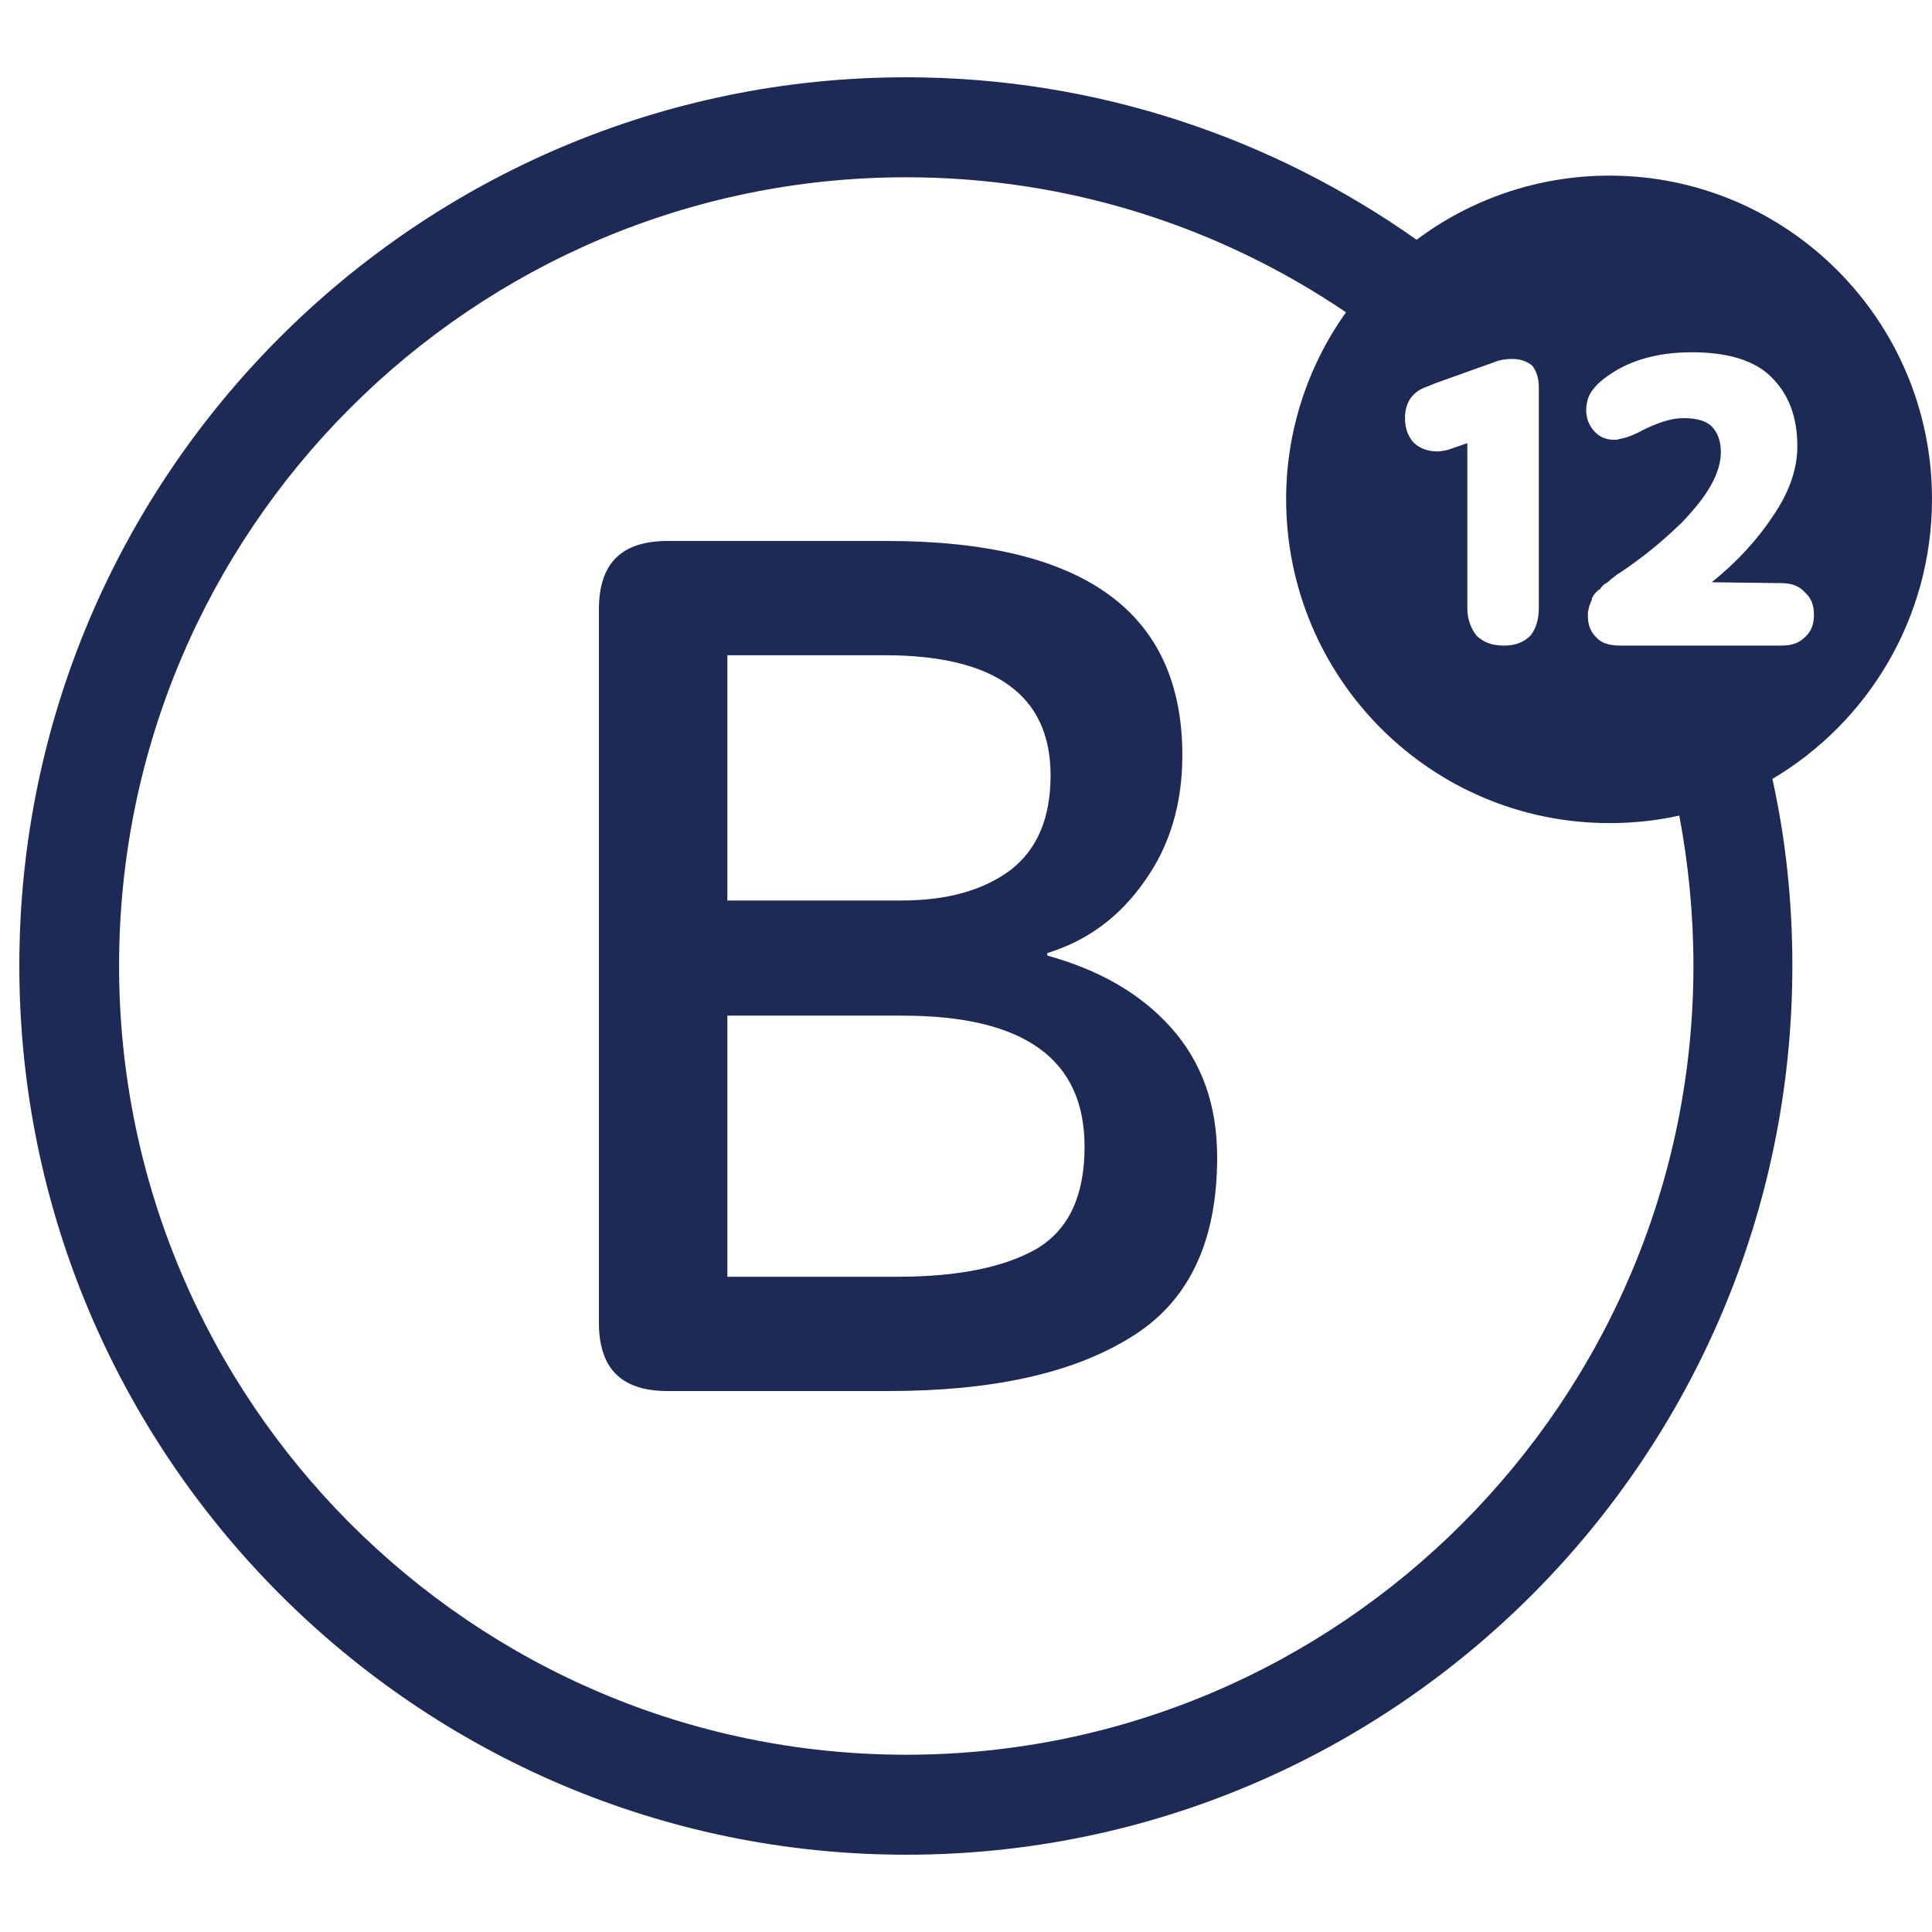
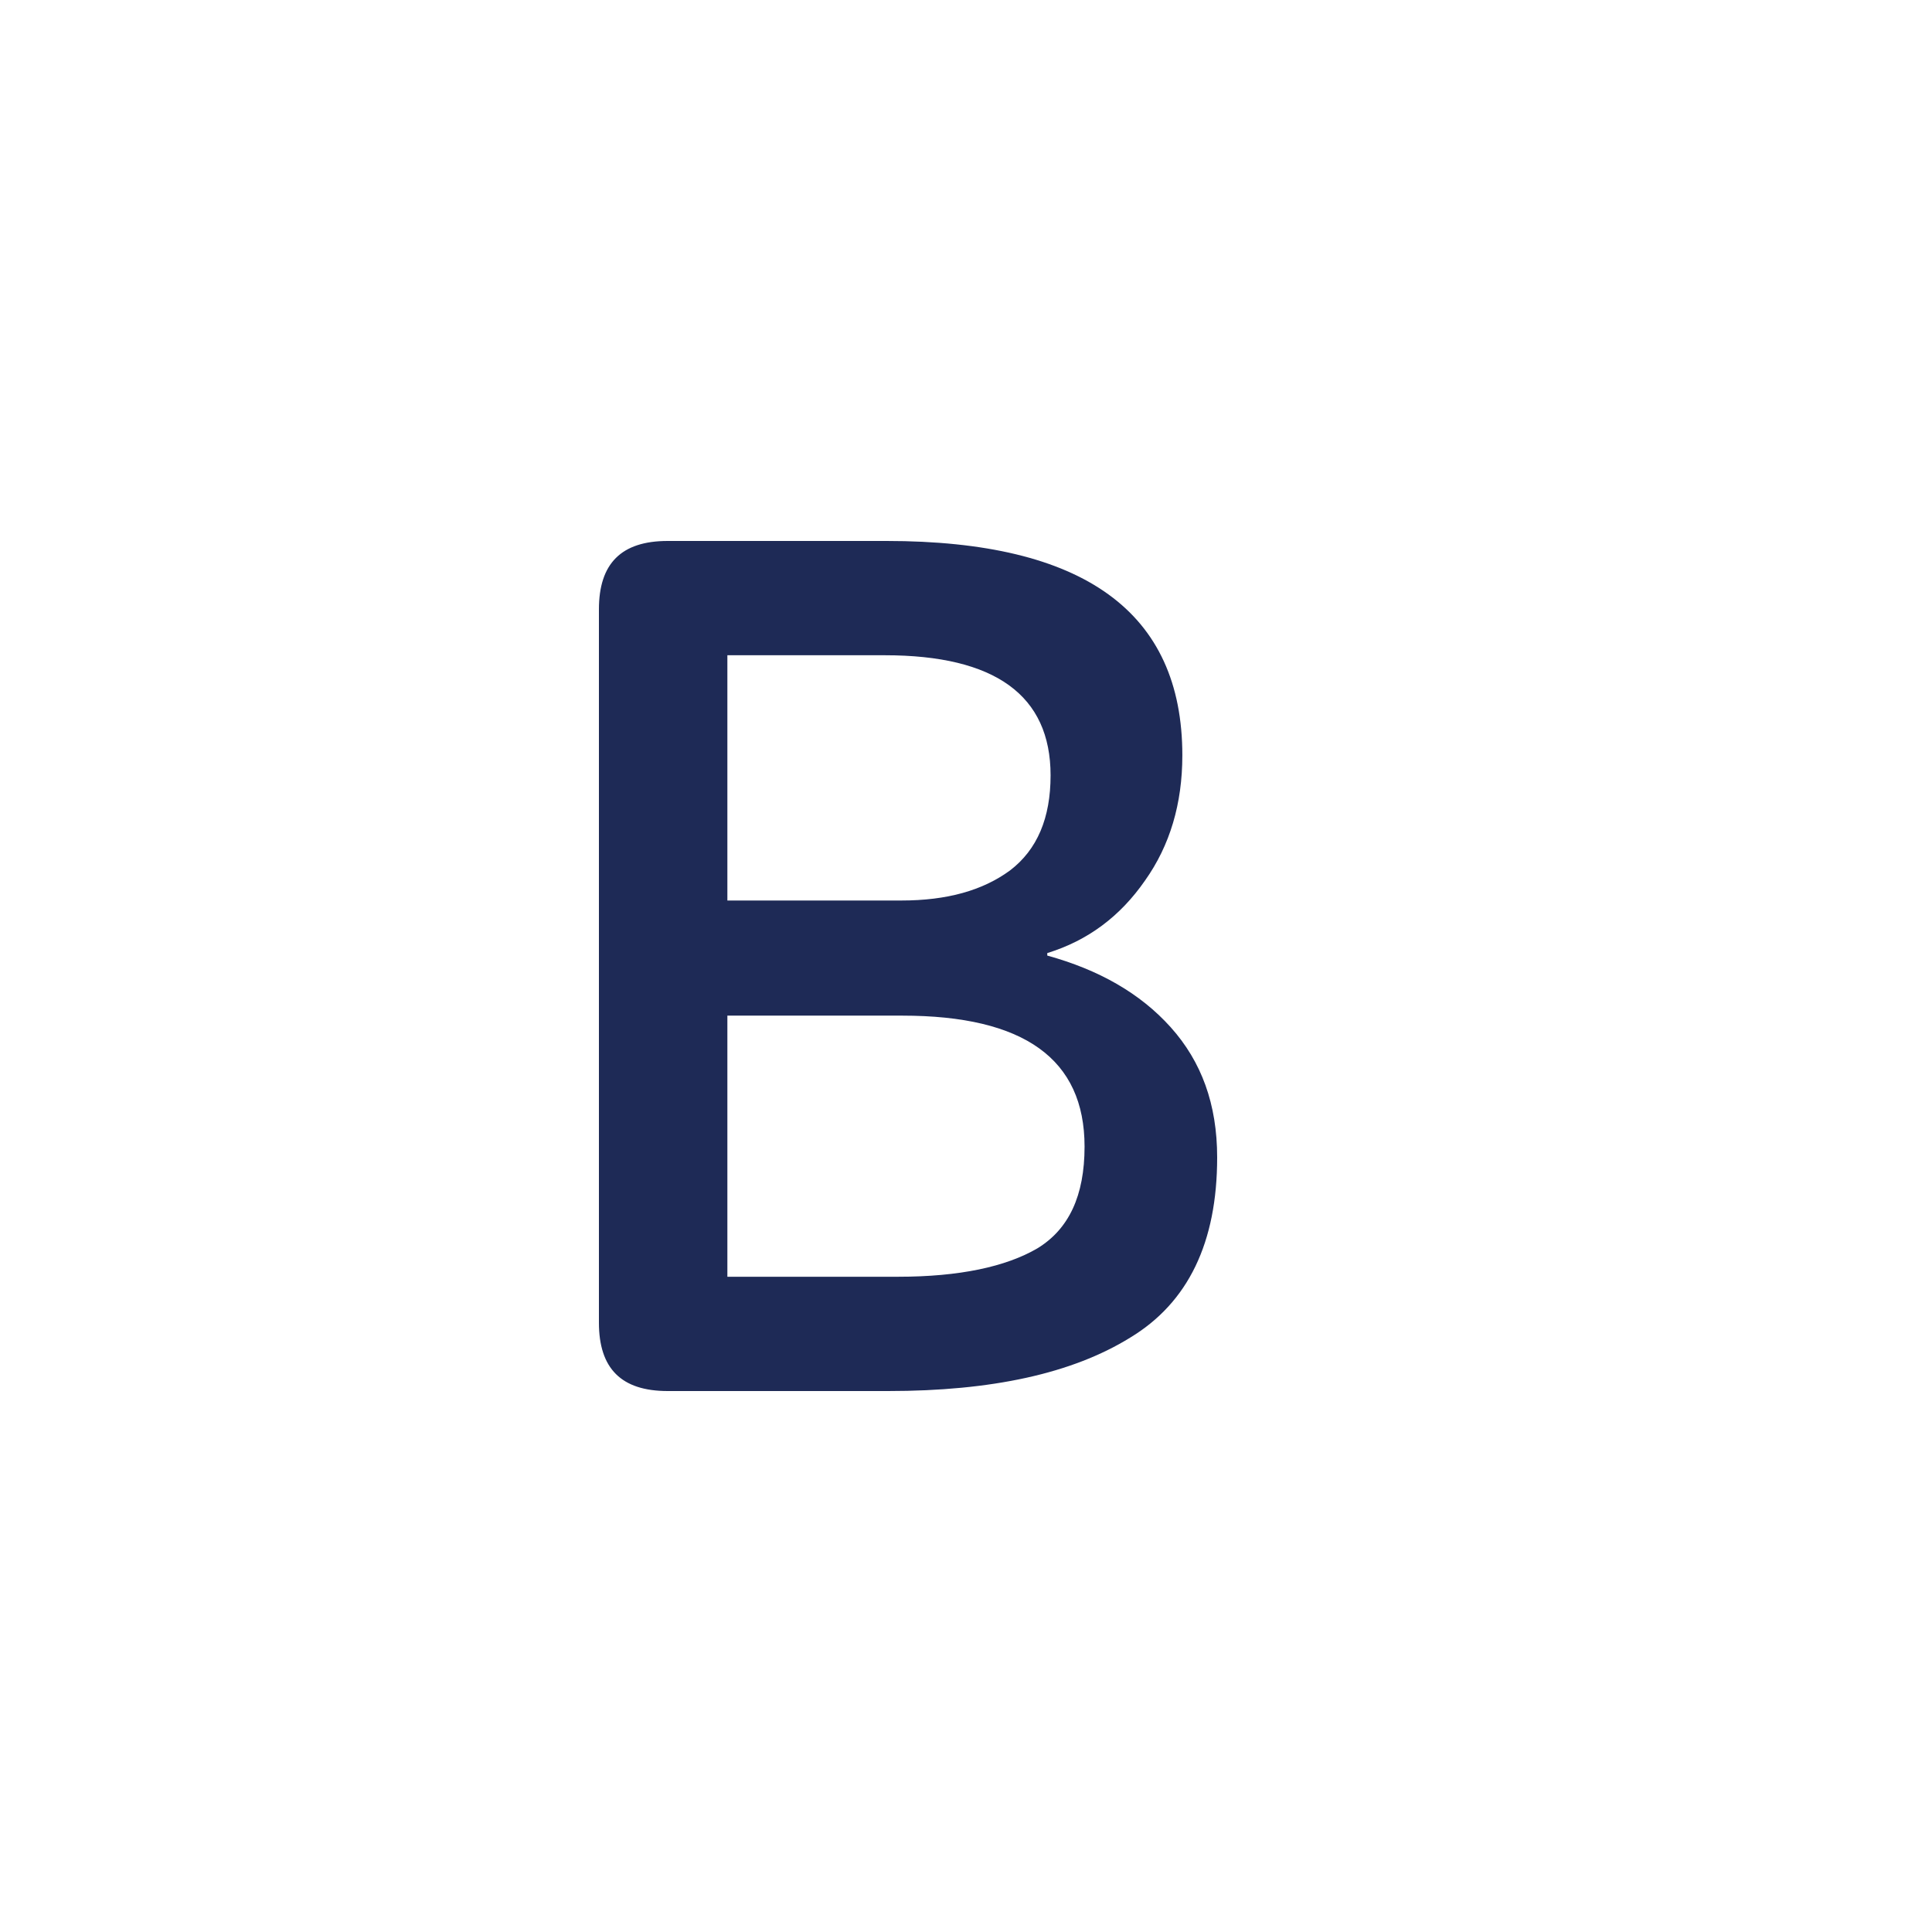
<svg xmlns="http://www.w3.org/2000/svg" width="90" height="90" viewBox="0 0 90 90" fill="none">
-   <path d="M90 23.242C90 14.935 83.262 8.181 74.976 8.181C71.607 8.181 68.47 9.306 65.992 11.17C59.293 6.434 51.084 3.6 42.217 3.6C19.448 3.6 0.9 22.155 0.9 44.981C0.9 67.806 19.448 86.4 42.217 86.4C64.985 86.4 83.495 67.845 83.495 44.981C83.495 41.992 83.185 39.08 82.565 36.285C87.018 33.646 90 28.793 90 23.242ZM71.684 23.126V28.327C71.684 28.832 71.568 29.259 71.297 29.608C70.987 29.919 70.6 30.074 70.058 30.074C69.516 30.074 69.09 29.919 68.78 29.608C68.509 29.259 68.354 28.832 68.354 28.327V20.641L67.463 20.952C67.463 20.952 67.154 21.029 66.96 21.029C66.496 21.029 66.108 20.874 65.837 20.602C65.566 20.292 65.45 19.904 65.45 19.477C65.45 18.739 65.799 18.235 66.496 18.002L66.883 17.846L69.593 16.876C69.864 16.759 70.174 16.721 70.445 16.721C70.832 16.721 71.142 16.837 71.374 17.031C71.568 17.264 71.684 17.613 71.684 18.041V23.126ZM78.887 44.981C78.887 65.244 62.43 81.742 42.217 81.742C22.004 81.742 5.547 65.244 5.547 44.981C5.547 24.717 22.004 8.258 42.217 8.258C49.806 8.258 56.854 10.587 62.701 14.547C60.958 16.992 59.913 20.02 59.913 23.242C59.913 31.588 66.65 38.343 74.976 38.343C76.099 38.343 77.183 38.226 78.228 37.993C78.654 40.245 78.887 42.613 78.887 44.981ZM84.075 29.686C83.804 29.958 83.456 30.074 82.991 30.074H75.479C74.976 30.074 74.588 29.958 74.356 29.686C74.085 29.414 73.969 29.104 73.969 28.677C73.969 28.56 73.969 28.483 74.008 28.366C74.008 28.289 74.046 28.211 74.085 28.095C74.124 28.017 74.162 27.939 74.162 27.862C74.201 27.784 74.24 27.706 74.317 27.629L74.472 27.473H74.511C74.511 27.473 74.588 27.357 74.705 27.241C74.821 27.163 74.898 27.124 74.937 27.085C74.976 27.046 75.053 26.969 75.169 26.891C75.324 26.775 75.402 26.697 75.44 26.697C76.486 25.998 77.338 25.3 78.112 24.562C78.383 24.329 78.616 24.057 78.848 23.786C79.739 22.776 80.164 21.845 80.164 21.068C80.164 20.602 80.048 20.214 79.777 19.904C79.545 19.632 79.08 19.477 78.422 19.477C77.88 19.477 77.299 19.671 76.641 19.981C76.137 20.253 75.75 20.408 75.44 20.447C75.363 20.486 75.285 20.486 75.208 20.486C74.821 20.486 74.511 20.37 74.24 20.059C74.008 19.787 73.891 19.477 73.891 19.089C73.891 18.895 73.93 18.739 73.969 18.584C74.085 18.235 74.356 17.924 74.705 17.652C75.75 16.837 77.105 16.41 78.809 16.41C80.513 16.41 81.752 16.798 82.526 17.575C83.34 18.39 83.727 19.438 83.727 20.797C83.727 21.806 83.378 22.893 82.604 24.019C81.868 25.144 80.9 26.192 79.739 27.124L82.952 27.163C83.417 27.163 83.804 27.279 84.075 27.59C84.385 27.862 84.501 28.211 84.501 28.638C84.501 29.065 84.385 29.414 84.075 29.686Z" fill="#1E2A56" />
  <path d="M48.786 44.514V44.398C50.677 43.815 52.183 42.688 53.341 41.017C54.499 39.385 55.078 37.441 55.078 35.187C55.078 28.503 50.484 25.2 41.296 25.2H31.104C28.942 25.2 27.9 26.249 27.9 28.387V61.613C27.9 63.751 28.942 64.8 31.104 64.8H41.373C46.199 64.8 49.944 63.984 52.646 62.313C55.349 60.681 56.7 57.883 56.7 53.919C56.7 51.432 55.966 49.45 54.538 47.856C53.11 46.263 51.179 45.175 48.786 44.514ZM33.884 30.524H41.219C46.353 30.524 48.94 32.389 48.94 36.12C48.94 38.102 48.322 39.579 47.048 40.55C45.774 41.483 44.114 41.949 41.991 41.949H33.884V30.524ZM48.322 58.155C46.855 59.01 44.694 59.476 41.837 59.476H33.884V47.312H42.03C47.705 47.312 50.523 49.333 50.523 53.413C50.523 55.706 49.789 57.261 48.322 58.155Z" fill="#1E2A56" />
</svg>